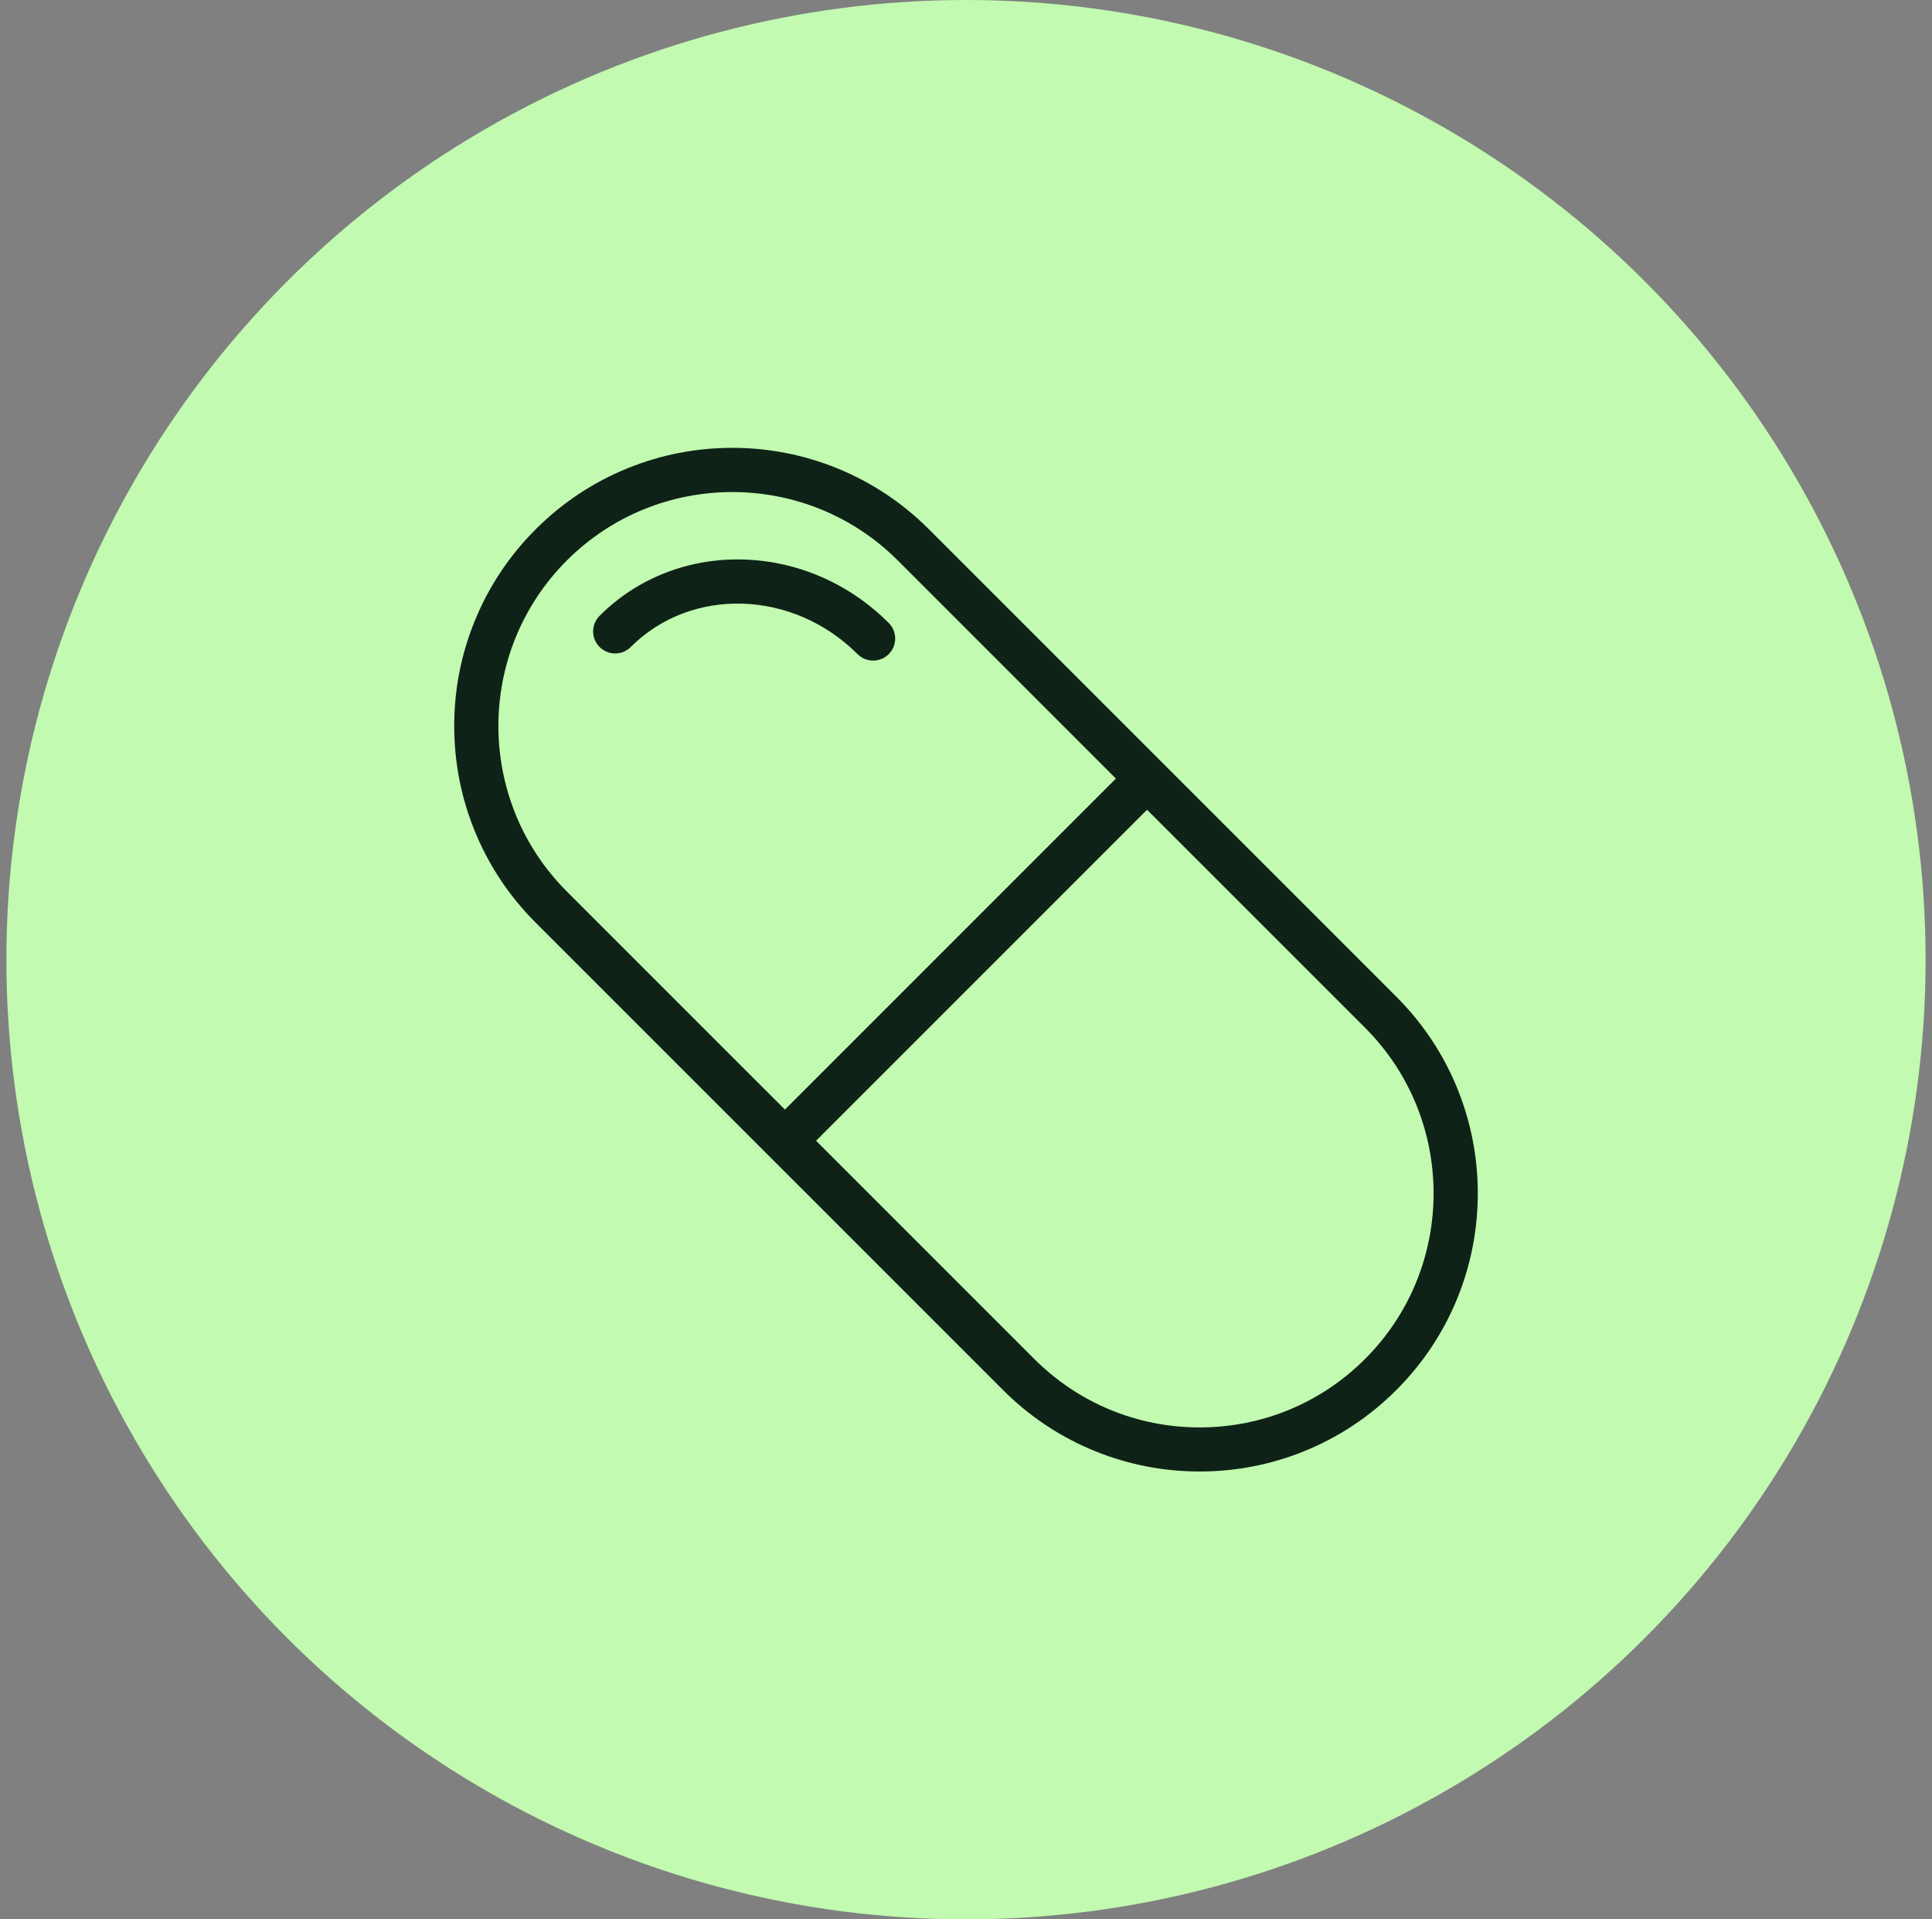
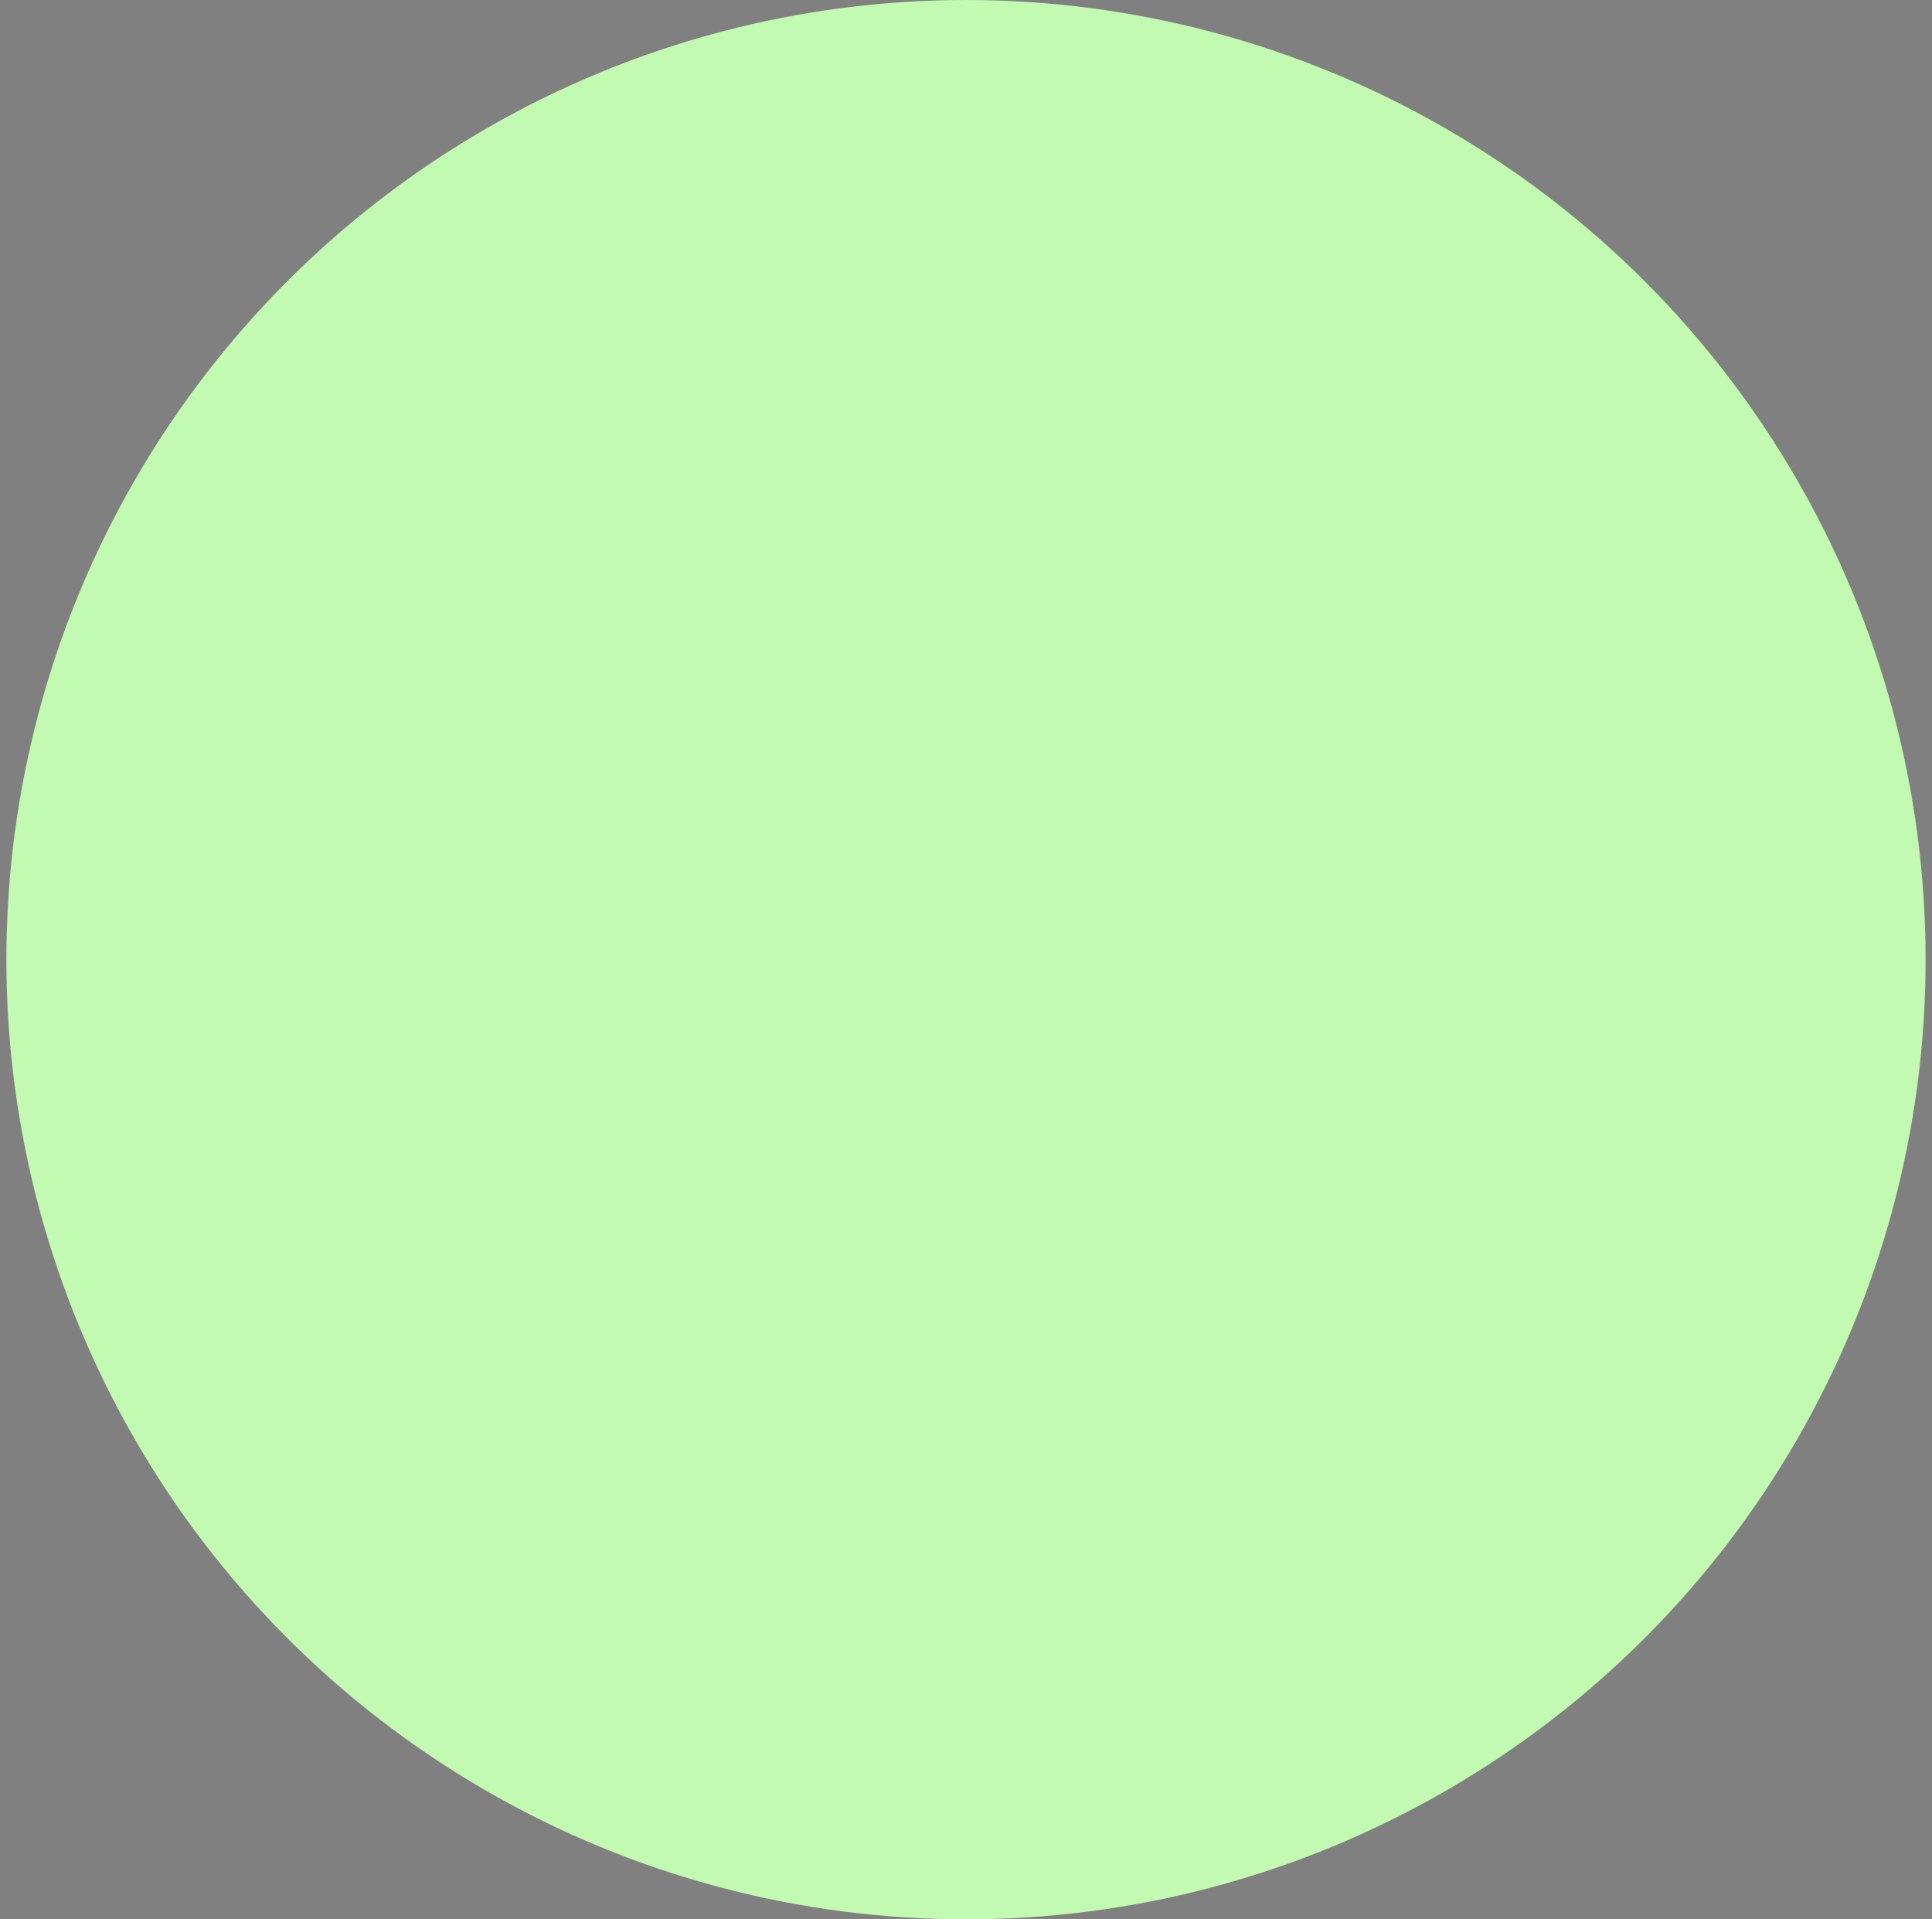
<svg xmlns="http://www.w3.org/2000/svg" width="151" height="150" viewBox="0 0 151 150" fill="none">
  <rect x="0" y="0" width="151" height="150" fill="#808080" stroke="none" />
  <circle cx="75.5" cy="75" r="75" fill="#C1FAB0" />
-   <path d="M58.093 43.727C56.014 43.67 53.996 44.01 52.094 44.735C50.118 45.491 48.357 46.632 46.862 48.128C46.189 48.8 46.189 49.891 46.862 50.563C47.534 51.237 48.625 51.237 49.297 50.563C54.031 45.831 61.984 46.08 67.025 51.121C67.362 51.458 67.803 51.625 68.243 51.625C68.684 51.625 69.125 51.458 69.461 51.121C70.134 50.449 70.134 49.358 69.461 48.685C66.381 45.606 62.343 43.845 58.093 43.727ZM106.697 106.198C103.243 109.653 98.649 111.555 93.764 111.555C88.877 111.555 84.283 109.653 80.829 106.198L63.783 89.152L89.651 63.285L106.697 80.329C113.829 87.461 113.829 99.066 106.697 106.198ZM44.302 69.671C37.17 62.539 37.17 50.934 44.302 43.802C47.868 40.237 52.553 38.454 57.236 38.454C61.92 38.454 66.605 40.237 70.171 43.802L87.216 60.848L61.348 86.716L44.302 69.671ZM113.909 85.085C112.814 82.388 111.207 79.968 109.133 77.894L72.606 41.367C70.531 39.292 68.112 37.686 65.415 36.592C62.81 35.535 60.059 35 57.236 35C54.414 35 51.662 35.535 49.057 36.592C46.361 37.686 43.941 39.292 41.866 41.367C39.792 43.441 38.185 45.861 37.092 48.558C36.035 51.162 35.5 53.914 35.5 56.736C35.5 59.559 36.035 62.31 37.092 64.915C38.185 67.613 39.792 70.032 41.866 72.107L78.393 108.633C80.468 110.708 82.887 112.315 85.585 113.409C88.19 114.465 90.941 115 93.764 115C96.586 115 99.337 114.465 101.942 113.409C104.64 112.315 107.06 110.708 109.133 108.633C111.207 106.56 112.814 104.14 113.909 101.443C114.964 98.838 115.5 96.086 115.5 93.264C115.5 90.441 114.964 87.69 113.909 85.085Z" fill="#0F2217" />
</svg>